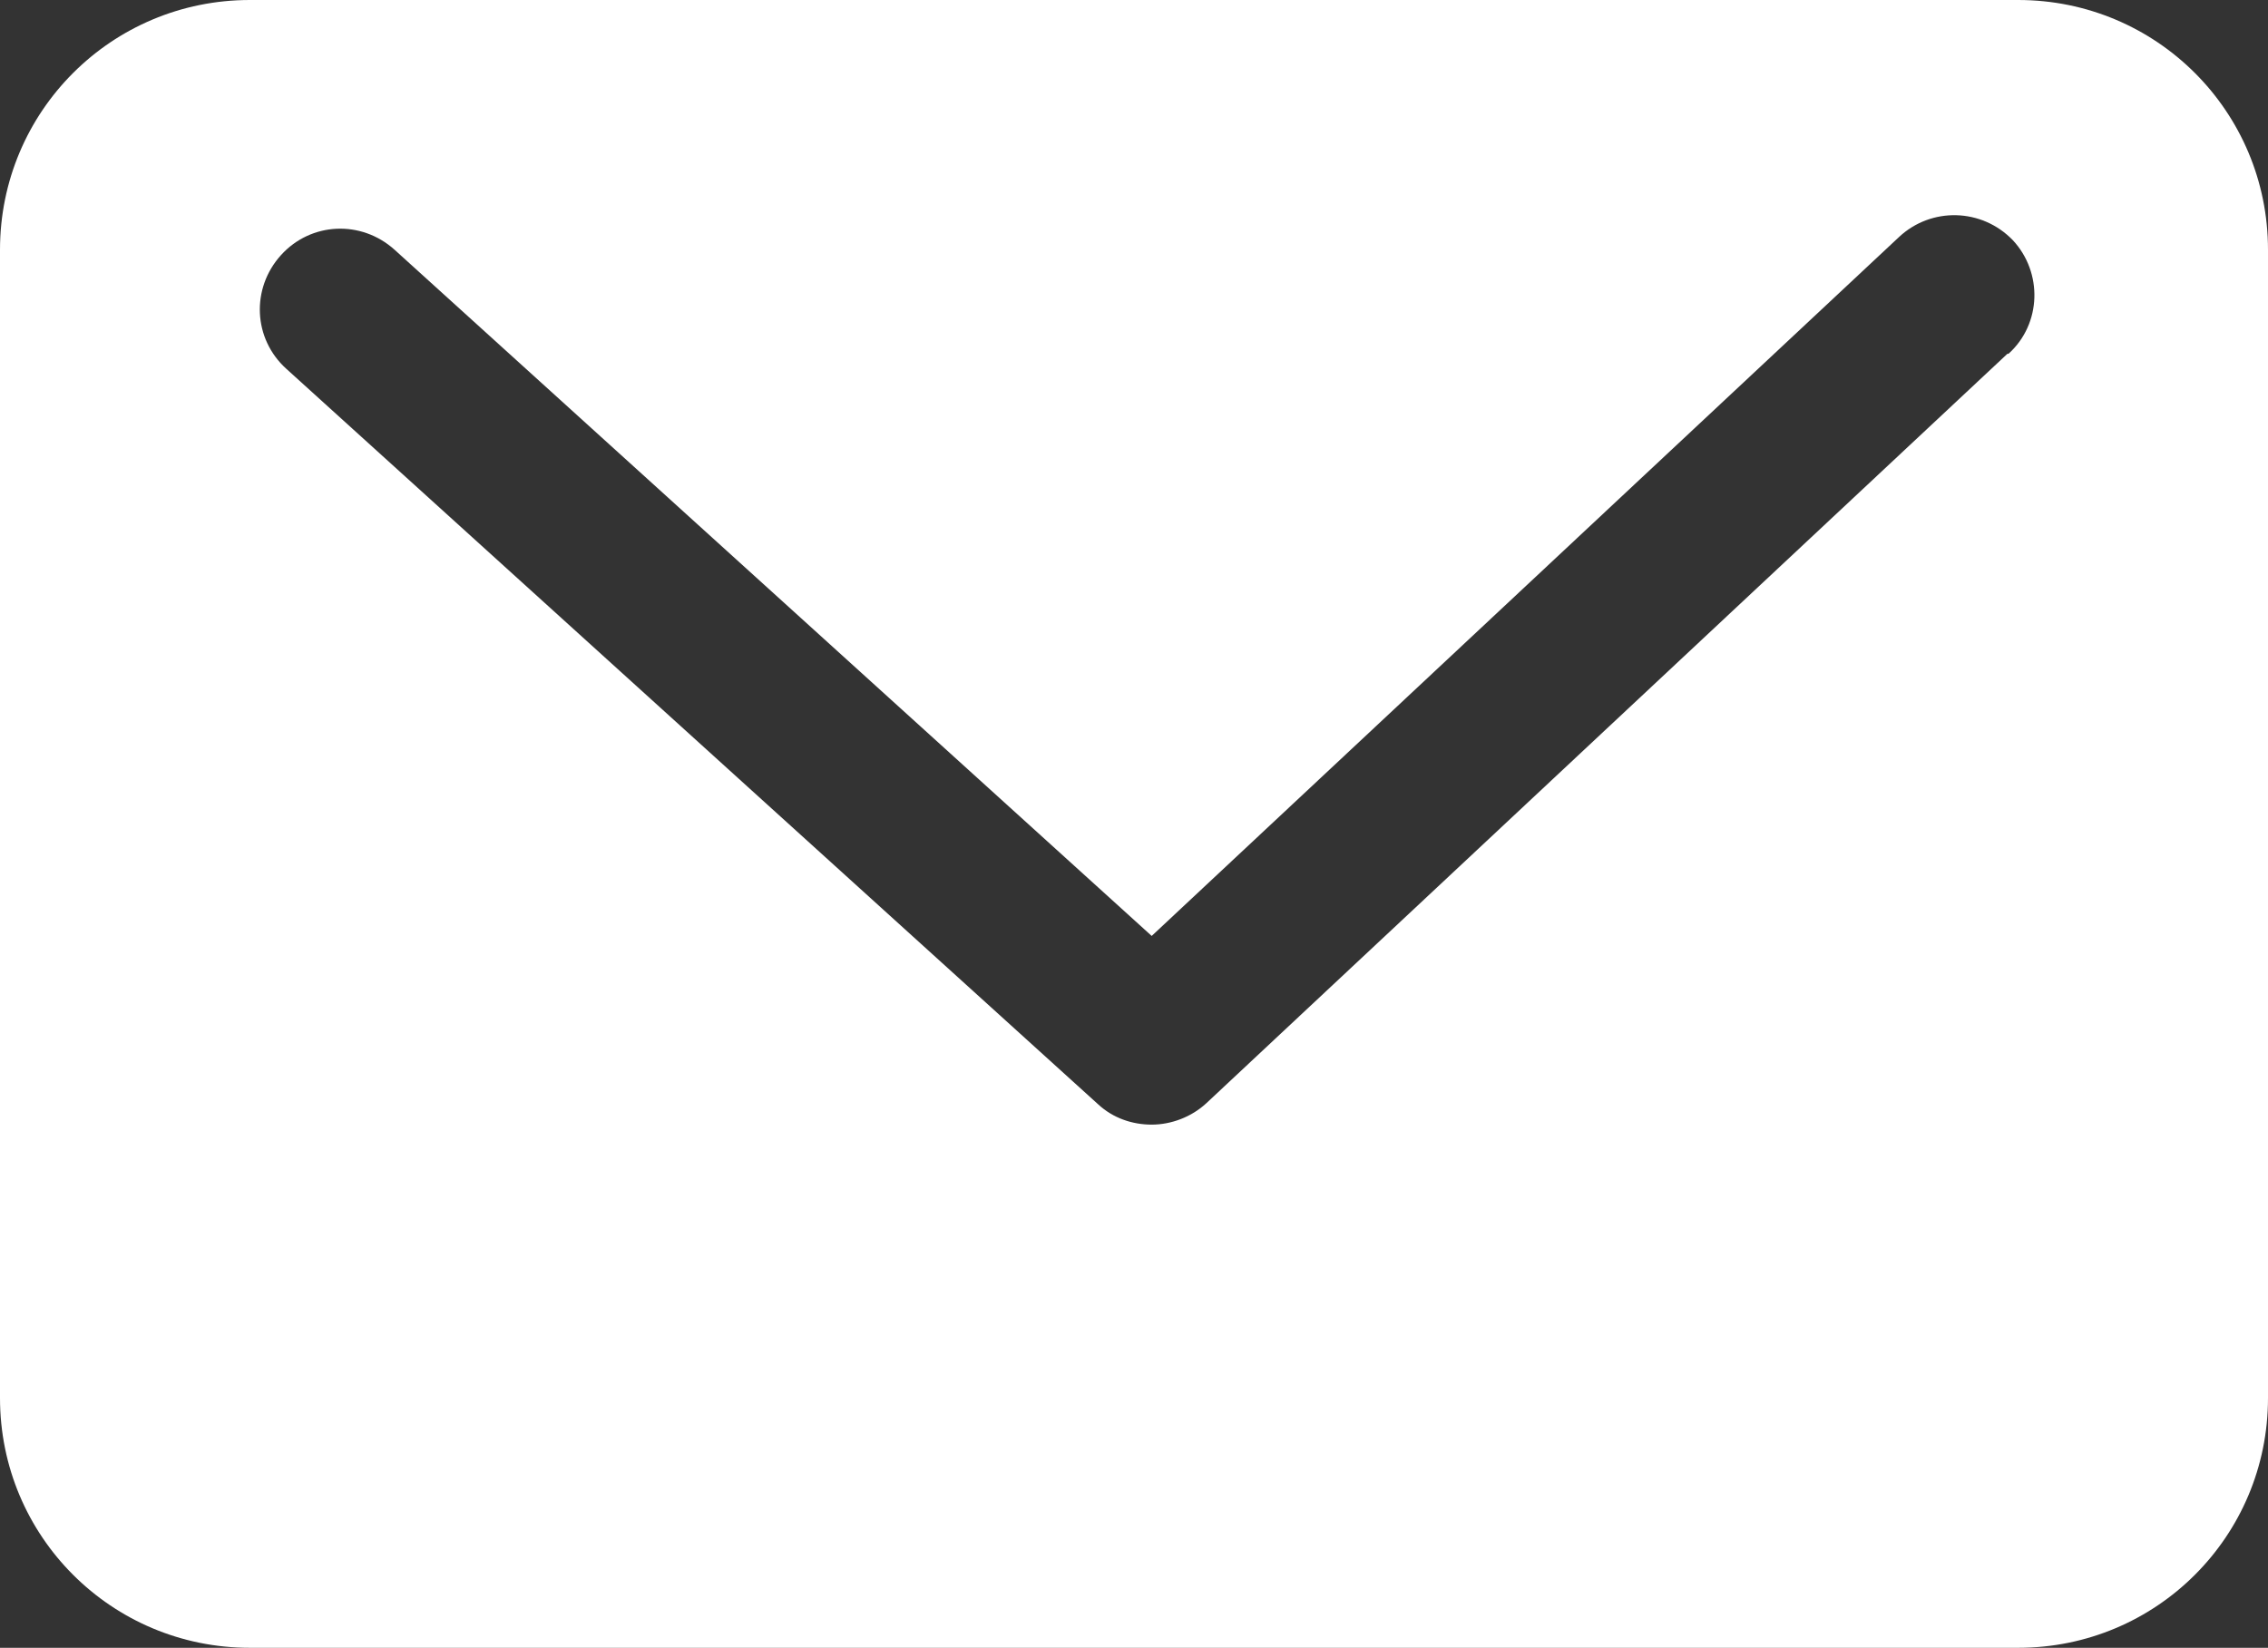
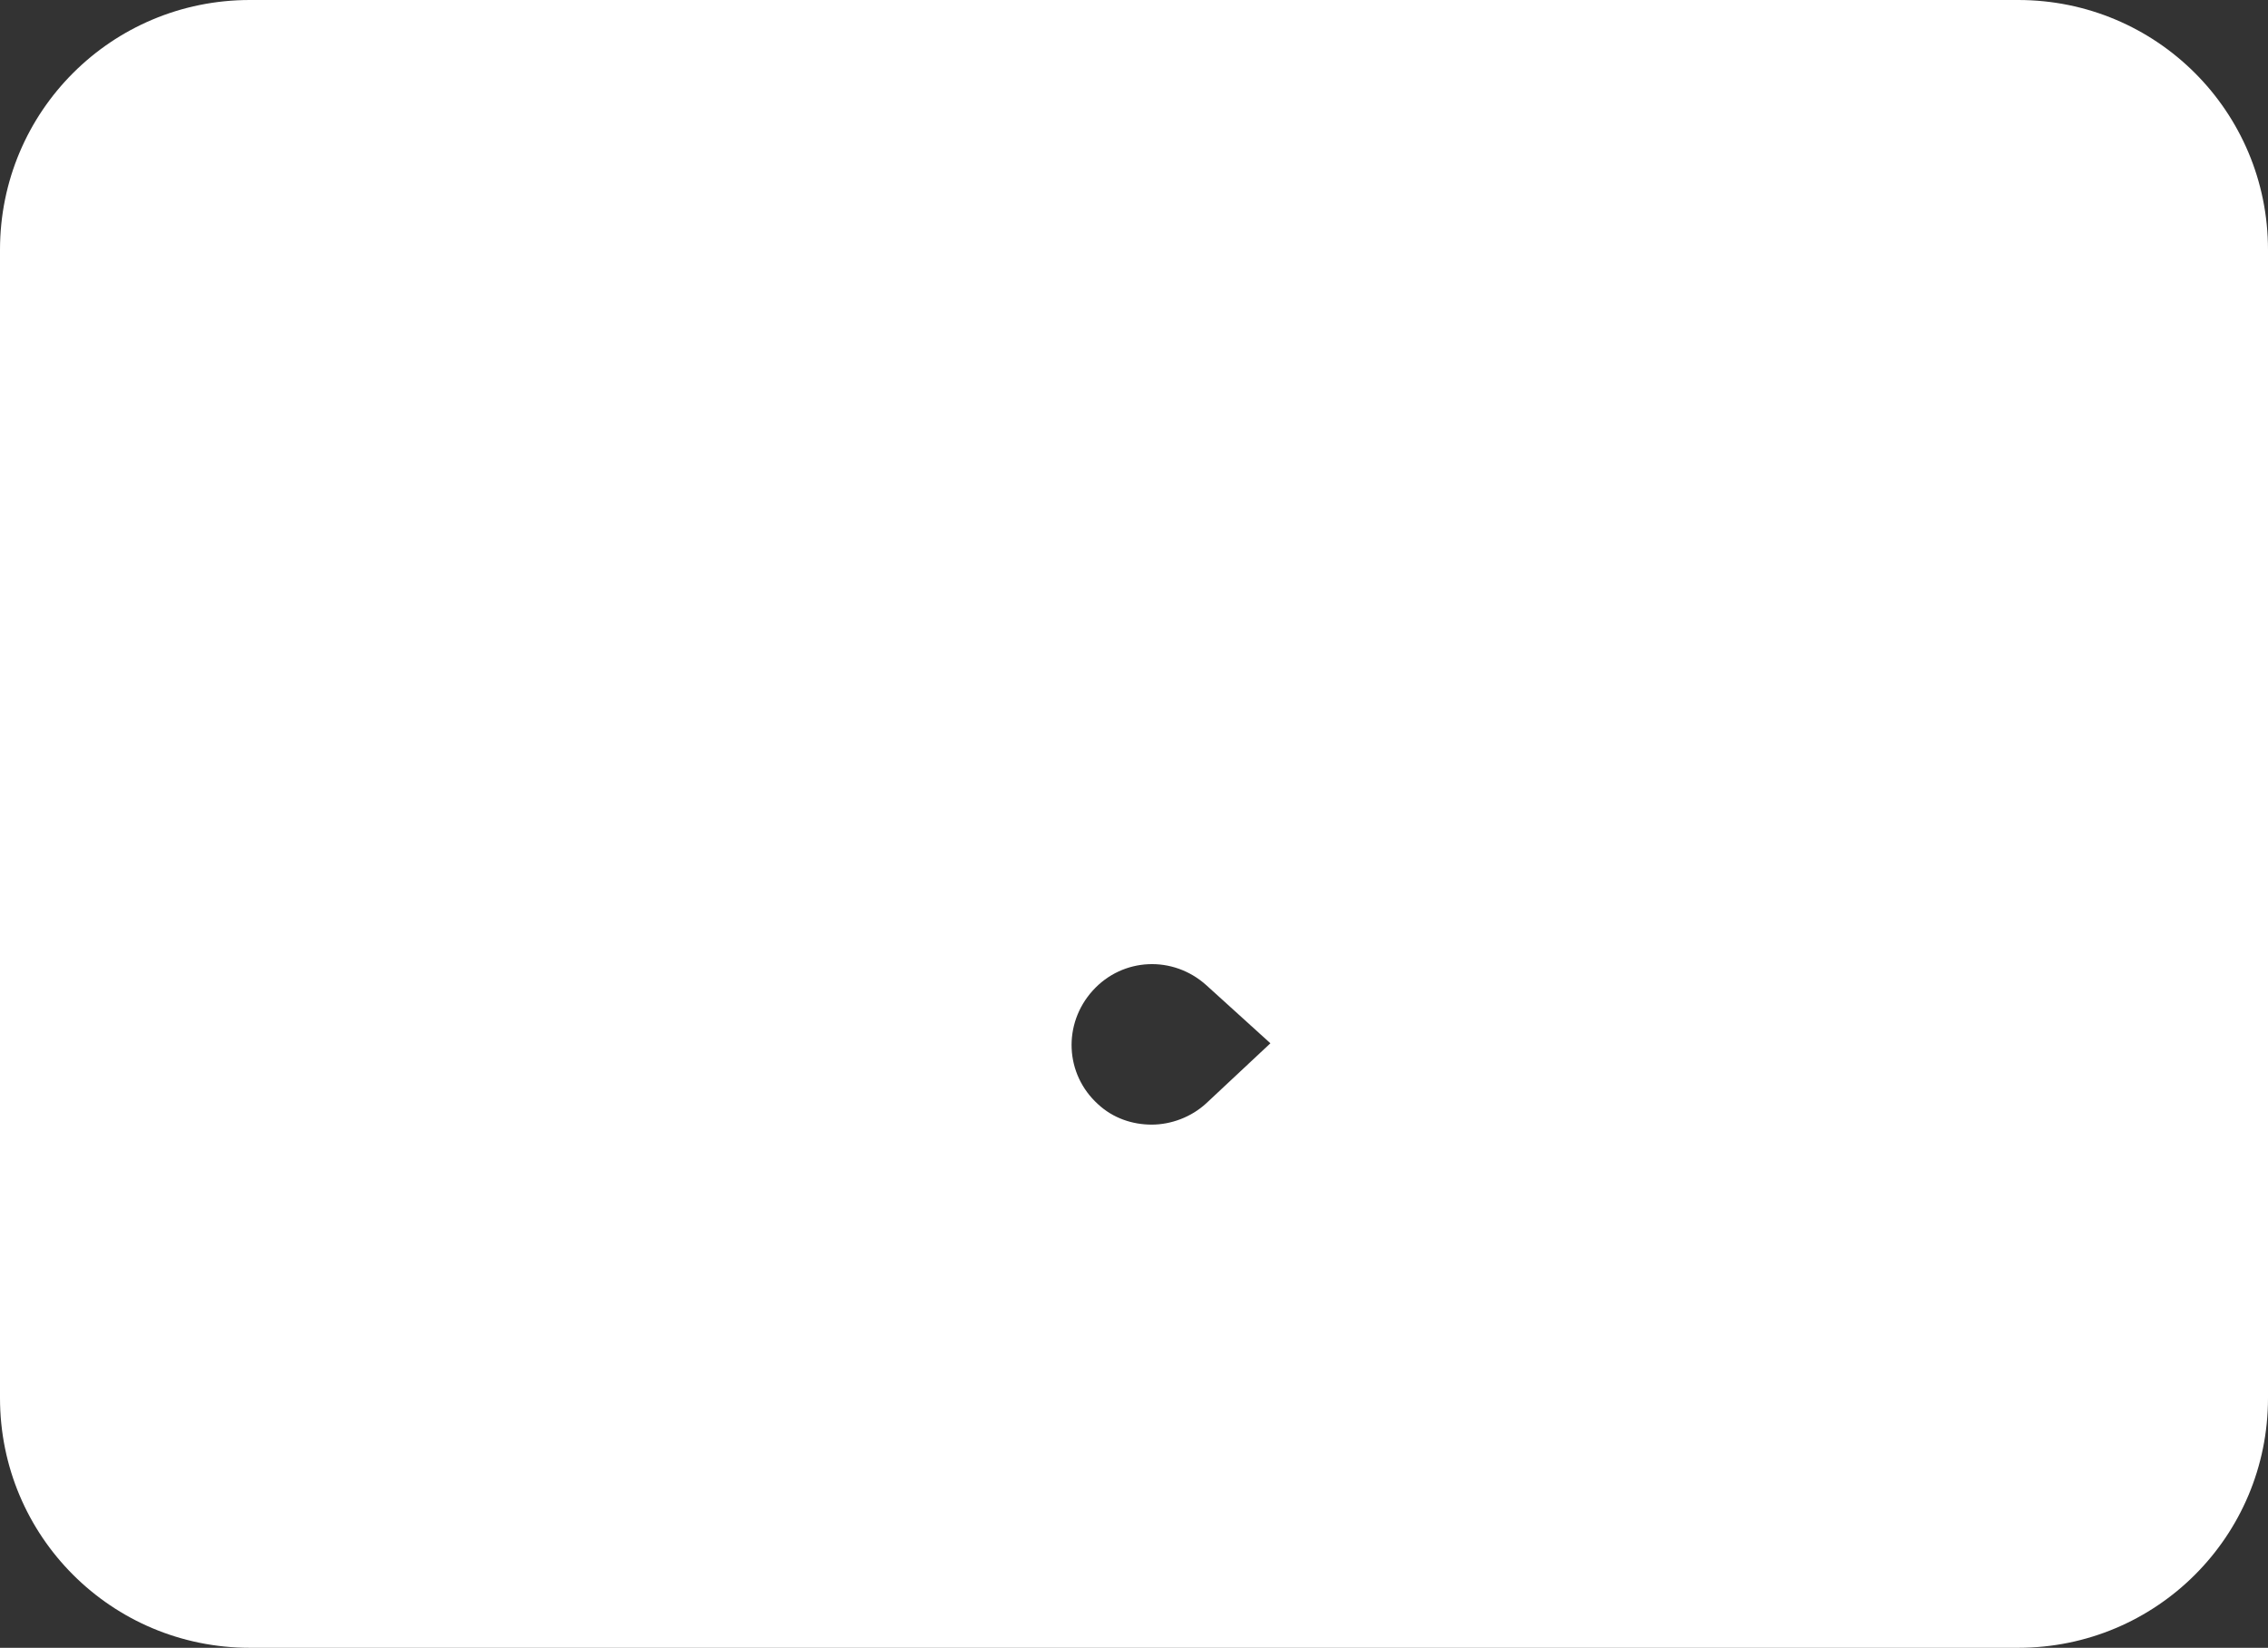
<svg xmlns="http://www.w3.org/2000/svg" id="_レイヤー_2" width="21.15" height="15.37" viewBox="0 0 21.15 15.37">
  <rect x="0" y="0" width="21.15" height="15.37" fill="#333333" stroke="none" />
  <defs>
    <style>.cls-1{fill:#fff;}</style>
  </defs>
  <g id="_文字">
-     <path class="cls-1" d="M18.82,0H2.33C1.04,0,0,1.04,0,2.33v10.71c0,1.29,1.04,2.33,2.33,2.33h16.49c1.29,0,2.33-1.04,2.33-2.33V2.33c0-1.29-1.04-2.33-2.33-2.33ZM18.72,3.3l-7.47,6.99c-.14.13-.33.2-.51.2s-.36-.06-.5-.19L2.67,3.44c-.31-.28-.33-.75-.05-1.06.28-.31.75-.33,1.06-.05l7.06,6.4,6.97-6.52c.3-.28.77-.27,1.06.03.28.3.27.78-.04,1.06Z" />
+     <path class="cls-1" d="M18.82,0H2.33C1.04,0,0,1.04,0,2.33v10.71c0,1.29,1.04,2.33,2.33,2.33h16.49c1.29,0,2.33-1.04,2.33-2.33V2.33c0-1.29-1.04-2.33-2.33-2.33ZM18.72,3.3l-7.47,6.99c-.14.13-.33.2-.51.2s-.36-.06-.5-.19c-.31-.28-.33-.75-.05-1.06.28-.31.75-.33,1.06-.05l7.06,6.4,6.97-6.52c.3-.28.77-.27,1.06.03.28.3.27.78-.04,1.06Z" />
  </g>
</svg>